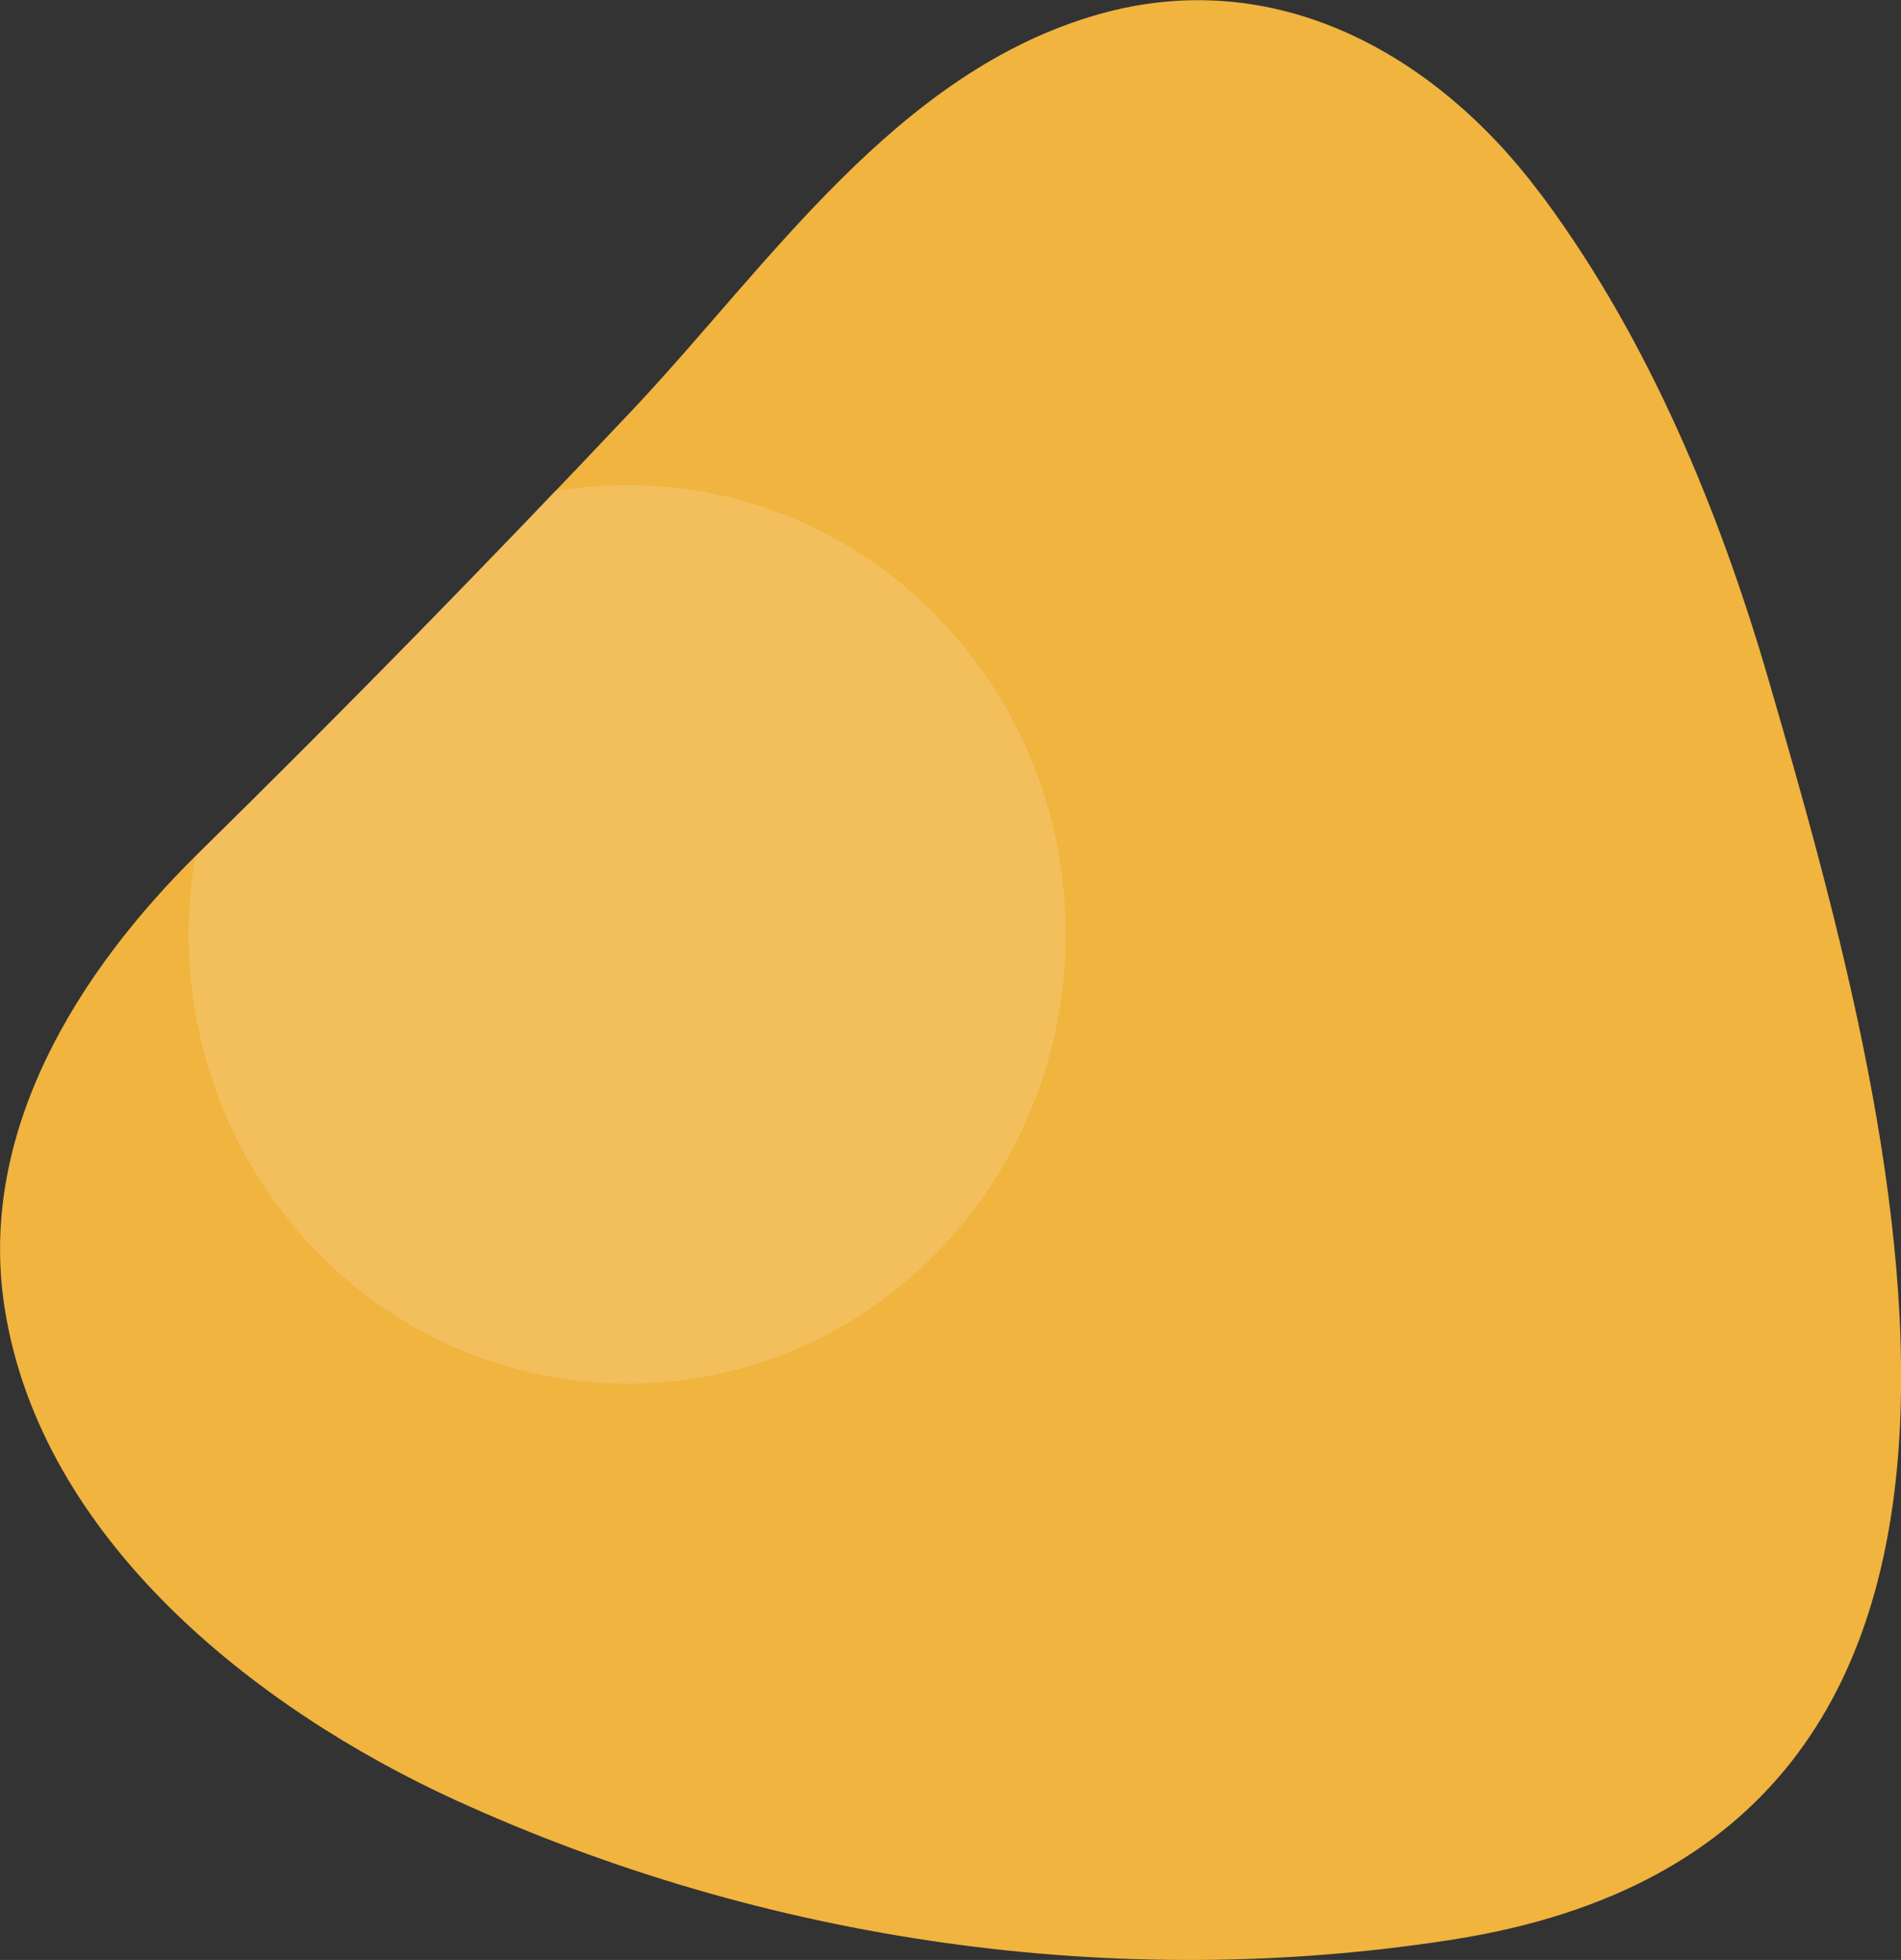
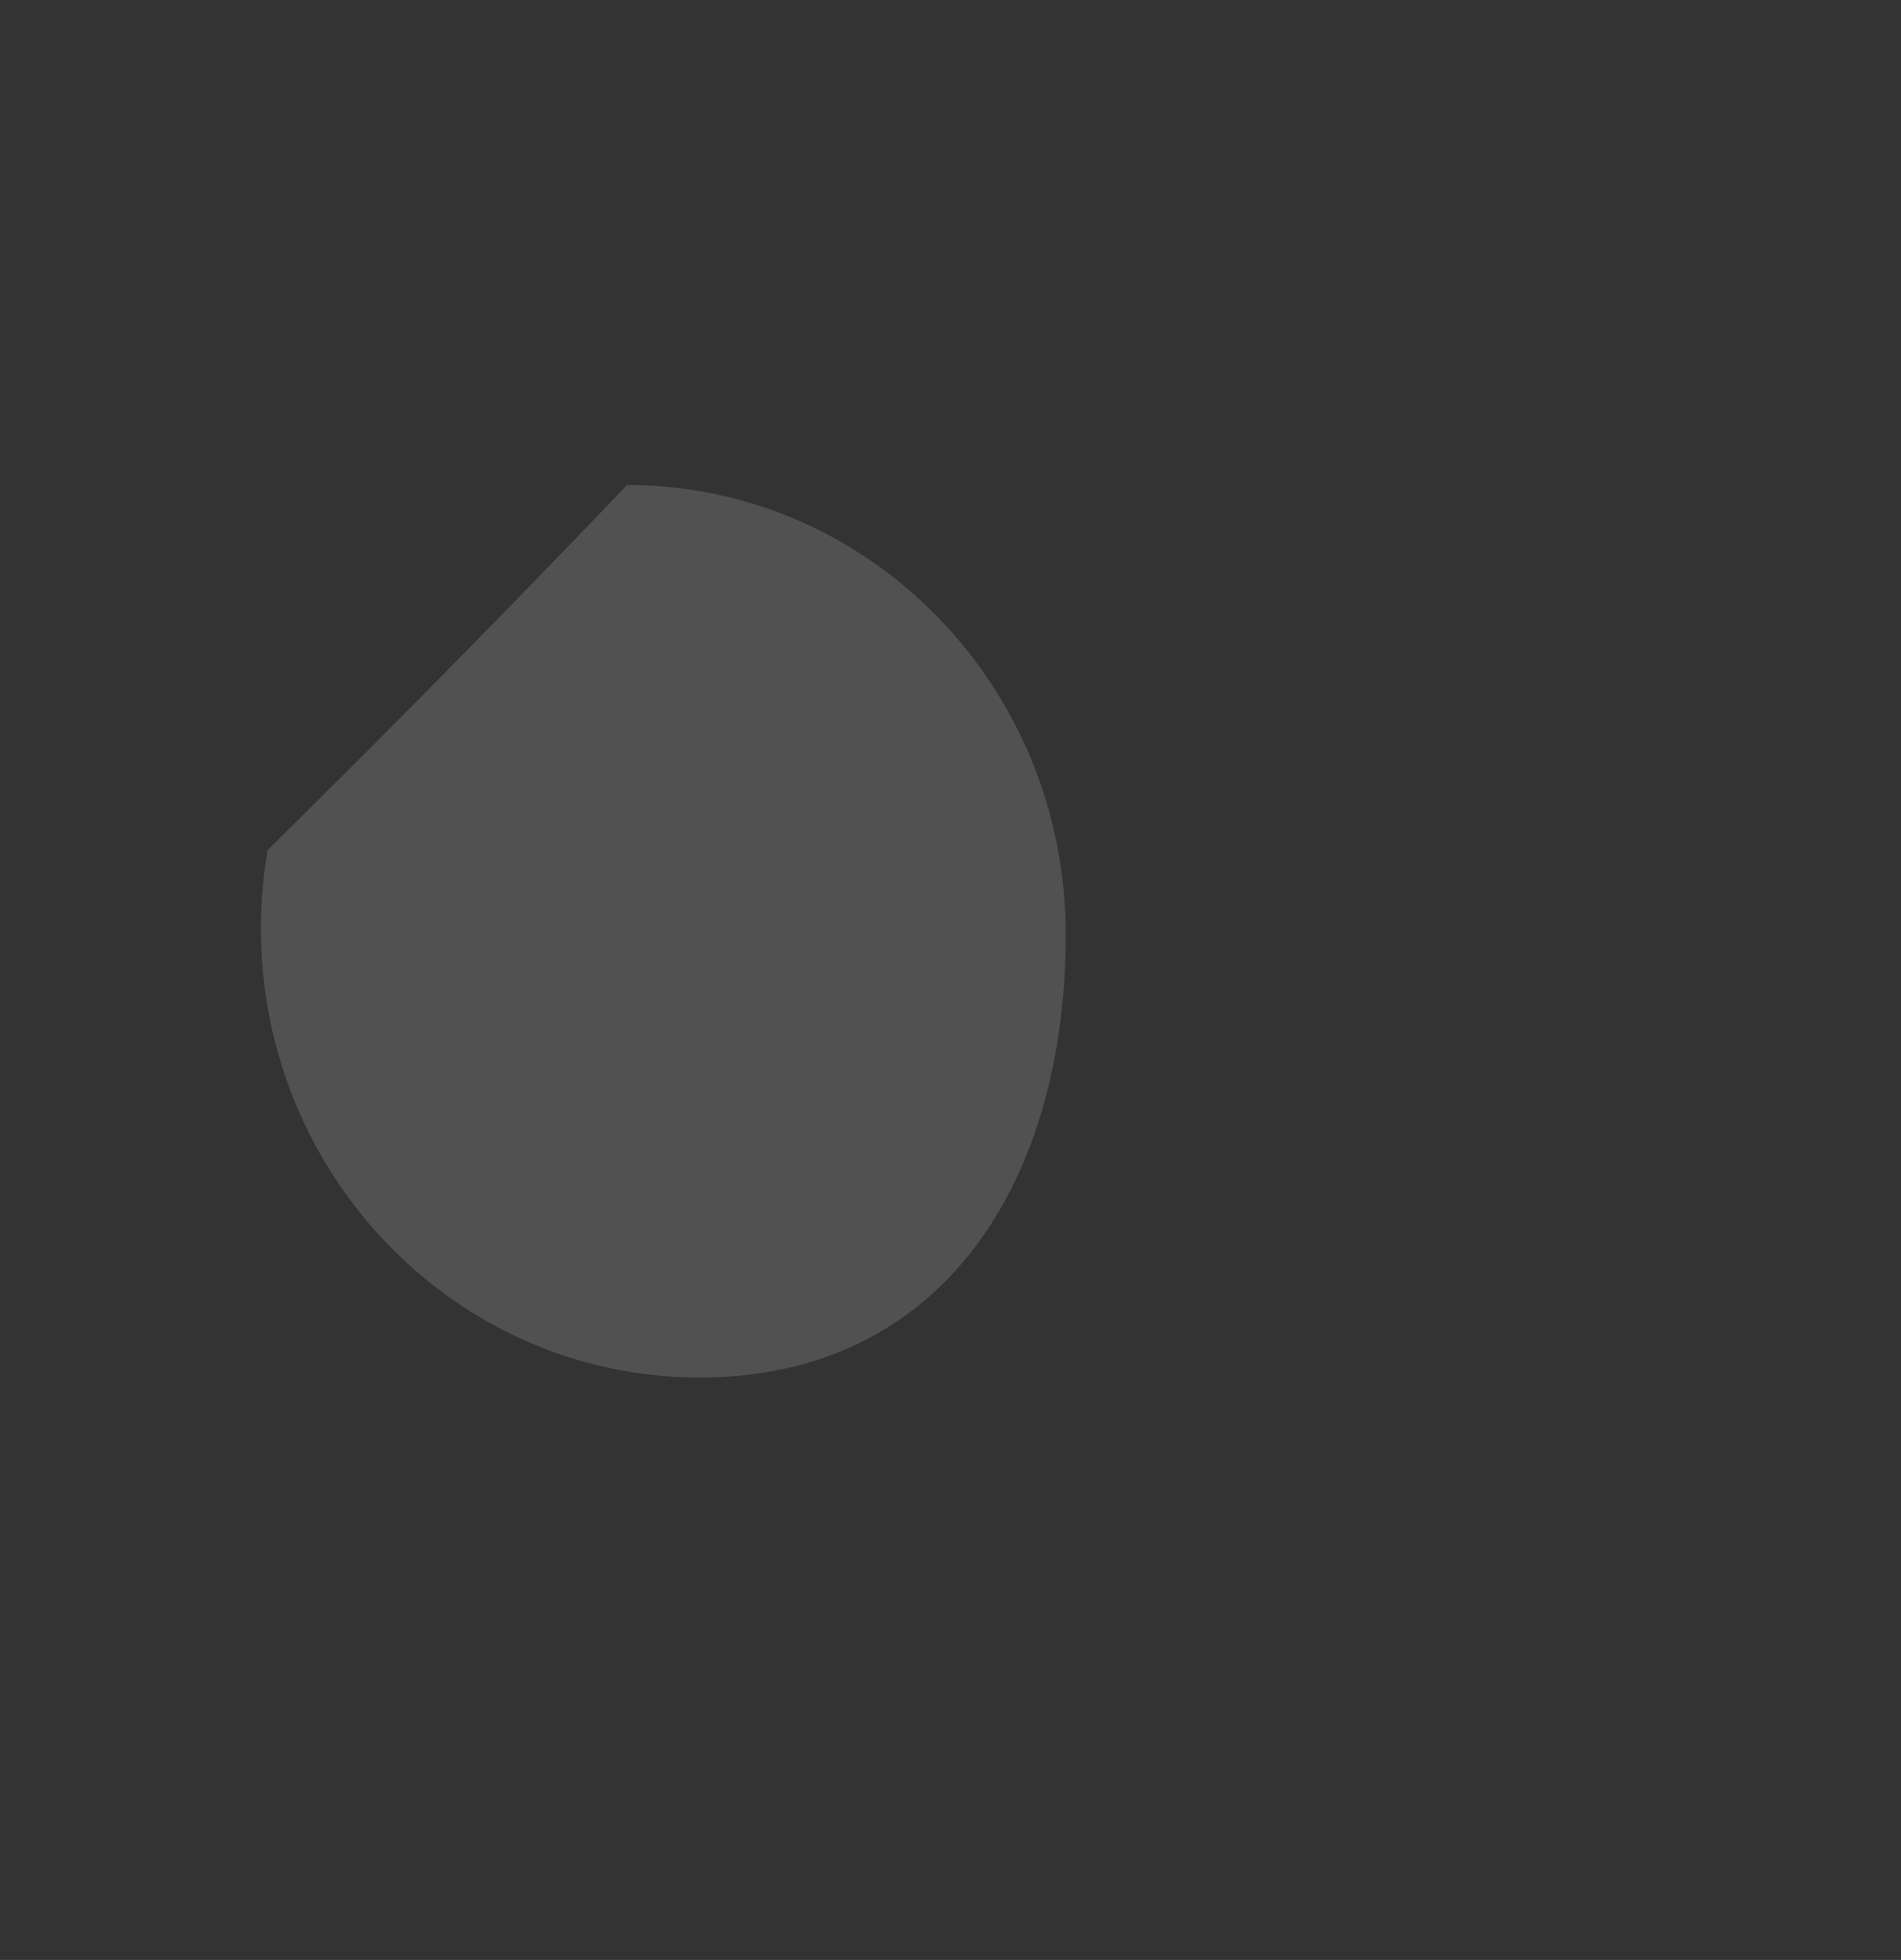
<svg xmlns="http://www.w3.org/2000/svg" version="1.1" id="Ebene_1" x="0px" y="0px" viewBox="0 0 650 670" style="enable-background:new 0 0 650 670;" xml:space="preserve">
  <rect x="0" y="0" width="650" height="670" fill="#333333" stroke="none" />
  <style type="text/css">
	.st0{fill:#F0B43F;}
	.st1{opacity:0.15;fill:#FFFFFF;enable-background:new    ;}
</style>
-   <path class="st0" d="M528.5,68.6c-0.7-1-1.4-1.9-2.2-2.9c-35.9-47.8-90.7-77.9-150.7-60.8c-69,19.6-112.4,85.4-159.3,135.2  c-48.6,51.5-98.1,102.1-148.6,151.7C26.8,332-7.9,387.1,1.6,447.2C14,526.2,87.3,584,155.6,615.3c106,48.5,226.2,65.8,341.4,47.7  c219.3-34.5,151.4-280.5,107.6-431C587.9,174.7,564,116.9,528.5,68.6z" />
-   <path class="st1" d="M364.4,319.4c0-84.8-67.1-153.6-150-153.6c-8.3,0-16.5,0.7-24.7,2.1c-40,41.9-80.7,83.2-122,123.9l-0.9,0.9  c-1.5,8.8-2.3,17.8-2.3,26.7c0,84.8,67.1,153.6,150,153.6S364.4,404.2,364.4,319.4z" />
+   <path class="st1" d="M364.4,319.4c0-84.8-67.1-153.6-150-153.6c-40,41.9-80.7,83.2-122,123.9l-0.9,0.9  c-1.5,8.8-2.3,17.8-2.3,26.7c0,84.8,67.1,153.6,150,153.6S364.4,404.2,364.4,319.4z" />
</svg>